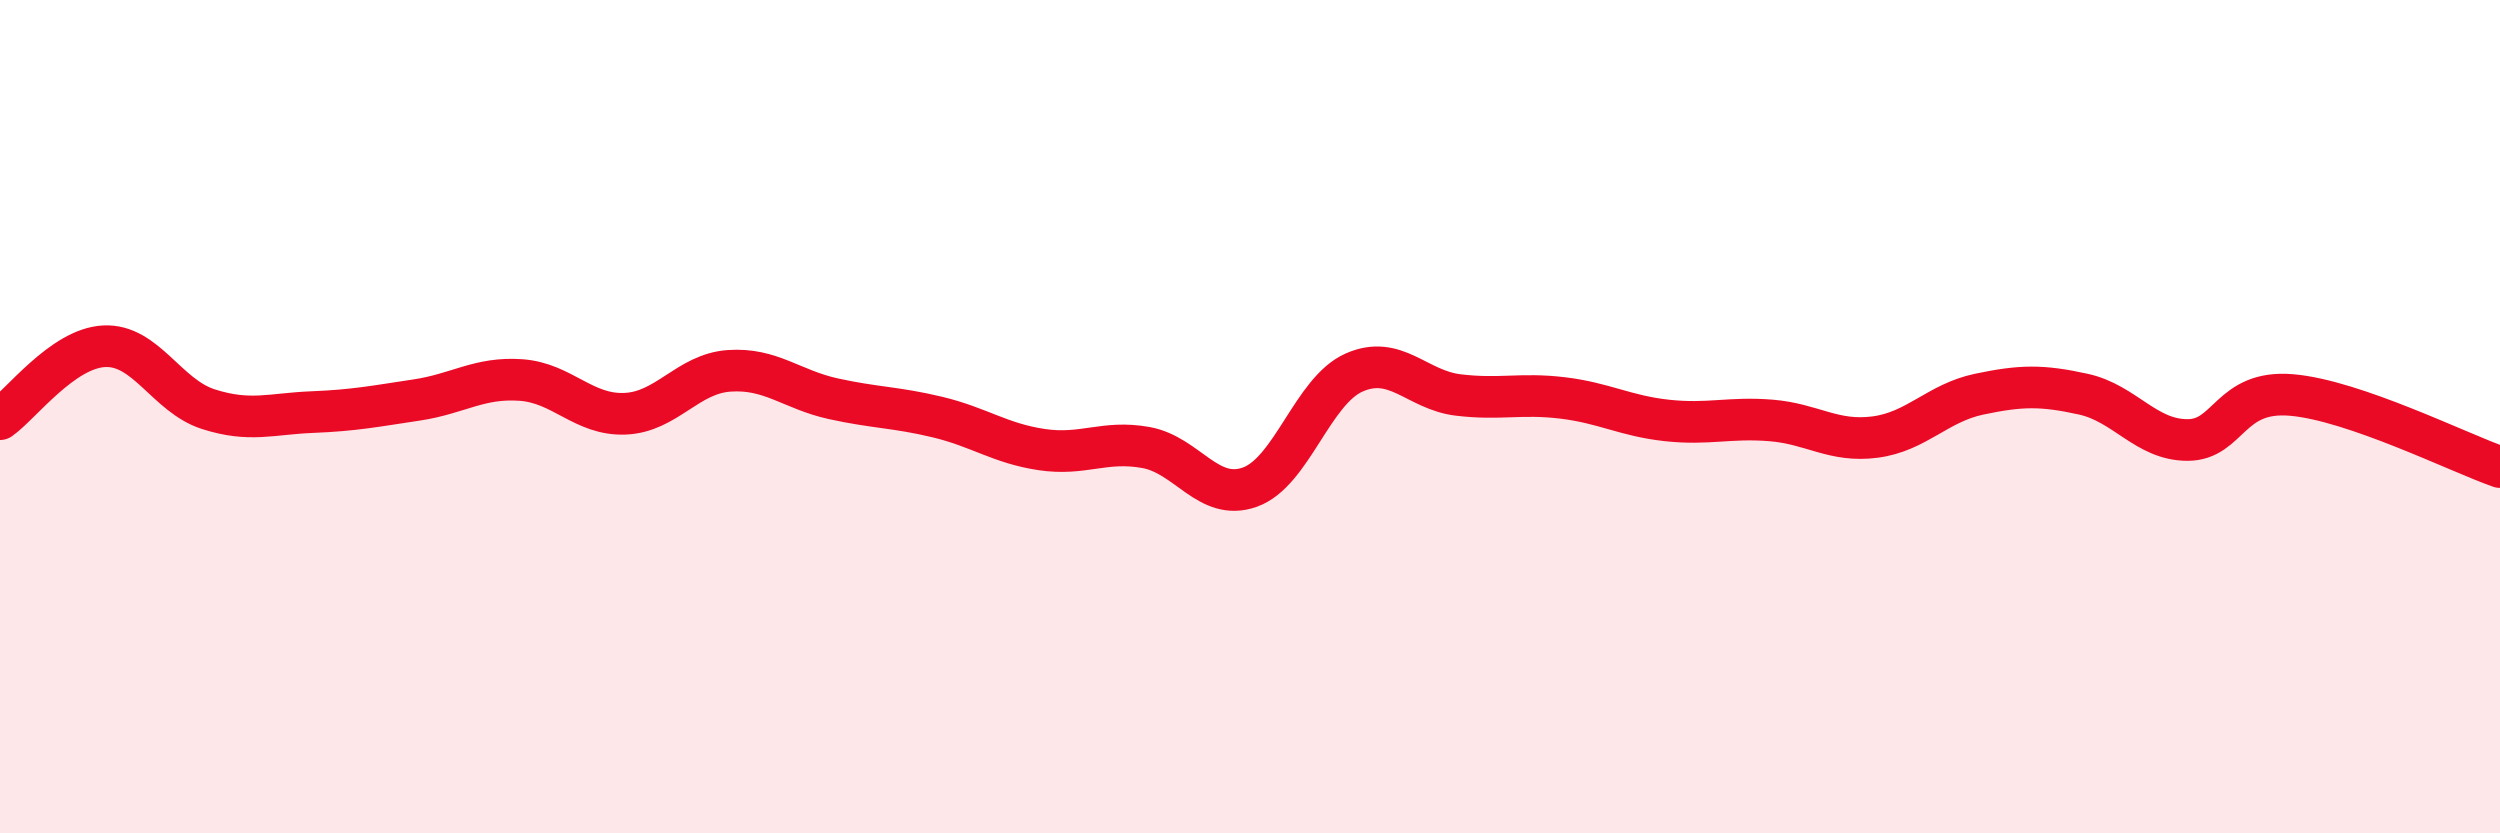
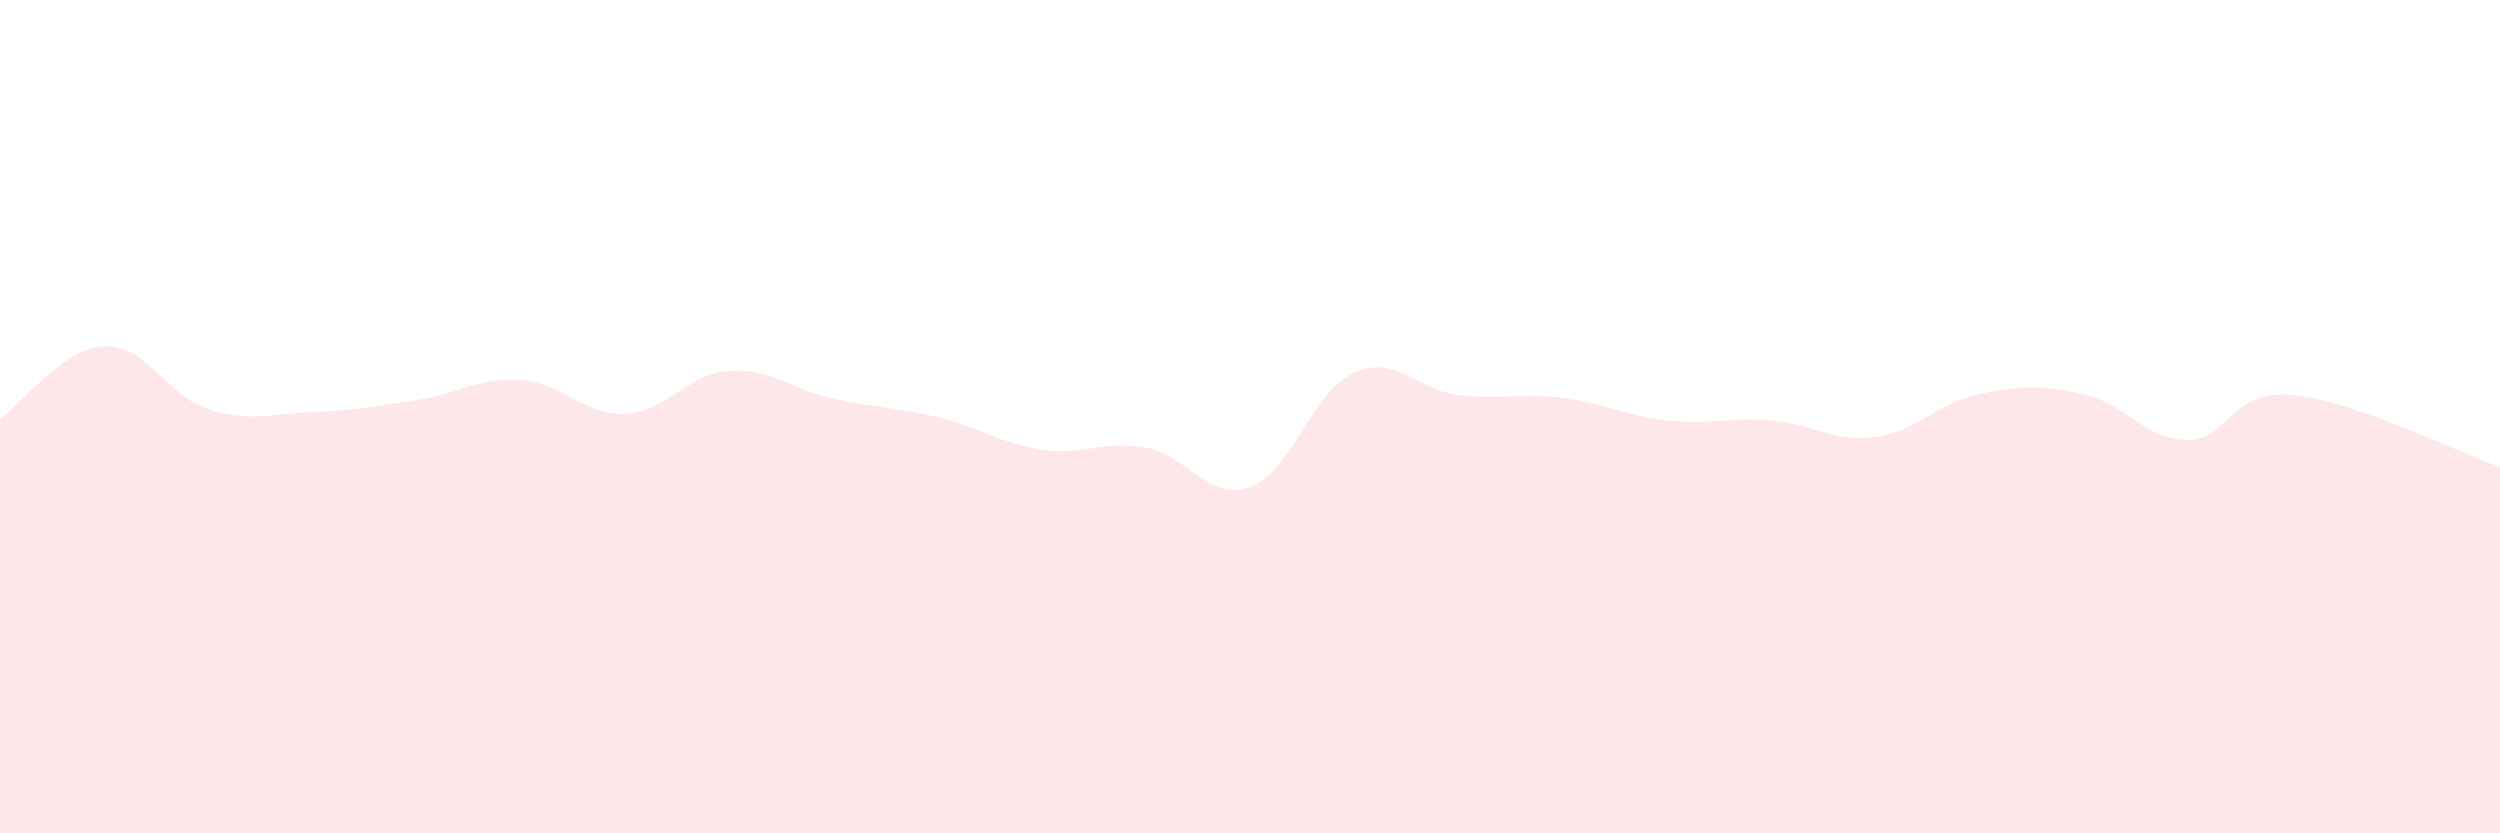
<svg xmlns="http://www.w3.org/2000/svg" width="60" height="20" viewBox="0 0 60 20">
  <path d="M 0,10.06 C 0.5,9.71 1.5,8.36 2.5,8.31 C 3.5,8.26 4,9.5 5,9.82 C 6,10.14 6.5,9.93 7.5,9.89 C 8.5,9.85 9,9.75 10,9.6 C 11,9.45 11.5,9.05 12.5,9.12 C 13.5,9.19 14,9.97 15,9.93 C 16,9.89 16.5,8.97 17.5,8.9 C 18.5,8.83 19,9.35 20,9.57 C 21,9.79 21.5,9.77 22.5,10.01 C 23.5,10.25 24,10.64 25,10.79 C 26,10.94 26.5,10.56 27.5,10.74 C 28.5,10.92 29,12.05 30,11.69 C 31,11.33 31.5,9.38 32.5,8.94 C 33.5,8.5 34,9.36 35,9.48 C 36,9.6 36.5,9.43 37.5,9.55 C 38.5,9.67 39,9.98 40,10.09 C 41,10.2 41.5,10.01 42.5,10.09 C 43.5,10.17 44,10.62 45,10.49 C 46,10.36 46.5,9.67 47.5,9.46 C 48.5,9.25 49,9.24 50,9.46 C 51,9.68 51.5,10.56 52.5,10.56 C 53.5,10.56 53.5,9.35 55,9.48 C 56.5,9.61 59,10.86 60,11.21L60 20L0 20Z" fill="#EB0A25" opacity="0.1" stroke-linecap="round" stroke-linejoin="round" />
-   <path d="M 0,10.06 C 0.5,9.71 1.5,8.36 2.5,8.31 C 3.5,8.26 4,9.5 5,9.82 C 6,10.14 6.5,9.93 7.5,9.89 C 8.5,9.85 9,9.75 10,9.6 C 11,9.45 11.5,9.05 12.5,9.12 C 13.5,9.19 14,9.97 15,9.93 C 16,9.89 16.5,8.97 17.5,8.9 C 18.5,8.83 19,9.35 20,9.57 C 21,9.79 21.5,9.77 22.5,10.01 C 23.5,10.25 24,10.64 25,10.79 C 26,10.94 26.5,10.56 27.5,10.74 C 28.5,10.92 29,12.05 30,11.69 C 31,11.33 31.5,9.38 32.5,8.94 C 33.5,8.5 34,9.36 35,9.48 C 36,9.6 36.5,9.43 37.5,9.55 C 38.5,9.67 39,9.98 40,10.09 C 41,10.2 41.5,10.01 42.5,10.09 C 43.5,10.17 44,10.62 45,10.49 C 46,10.36 46.5,9.67 47.5,9.46 C 48.5,9.25 49,9.24 50,9.46 C 51,9.68 51.5,10.56 52.5,10.56 C 53.5,10.56 53.5,9.35 55,9.48 C 56.5,9.61 59,10.86 60,11.21" stroke="#EB0A25" stroke-width="1" fill="none" stroke-linecap="round" stroke-linejoin="round" />
</svg>